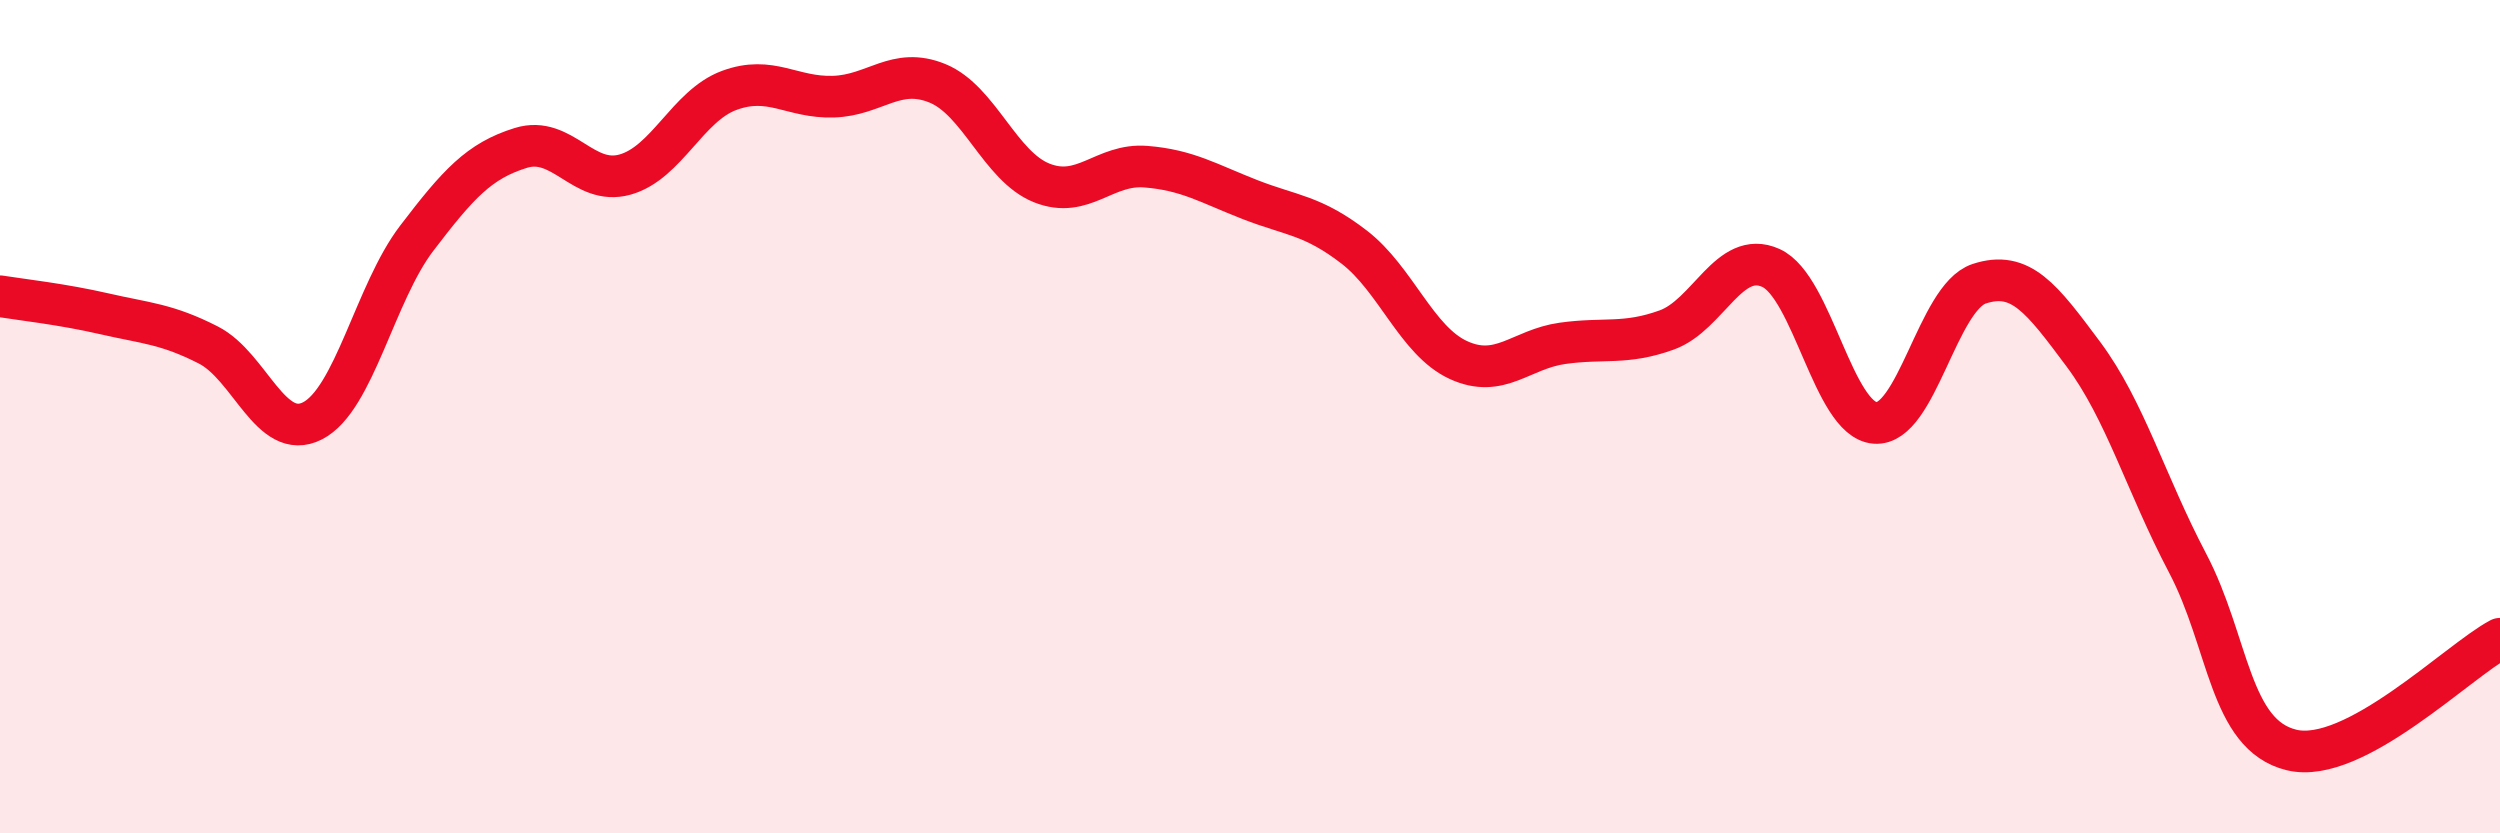
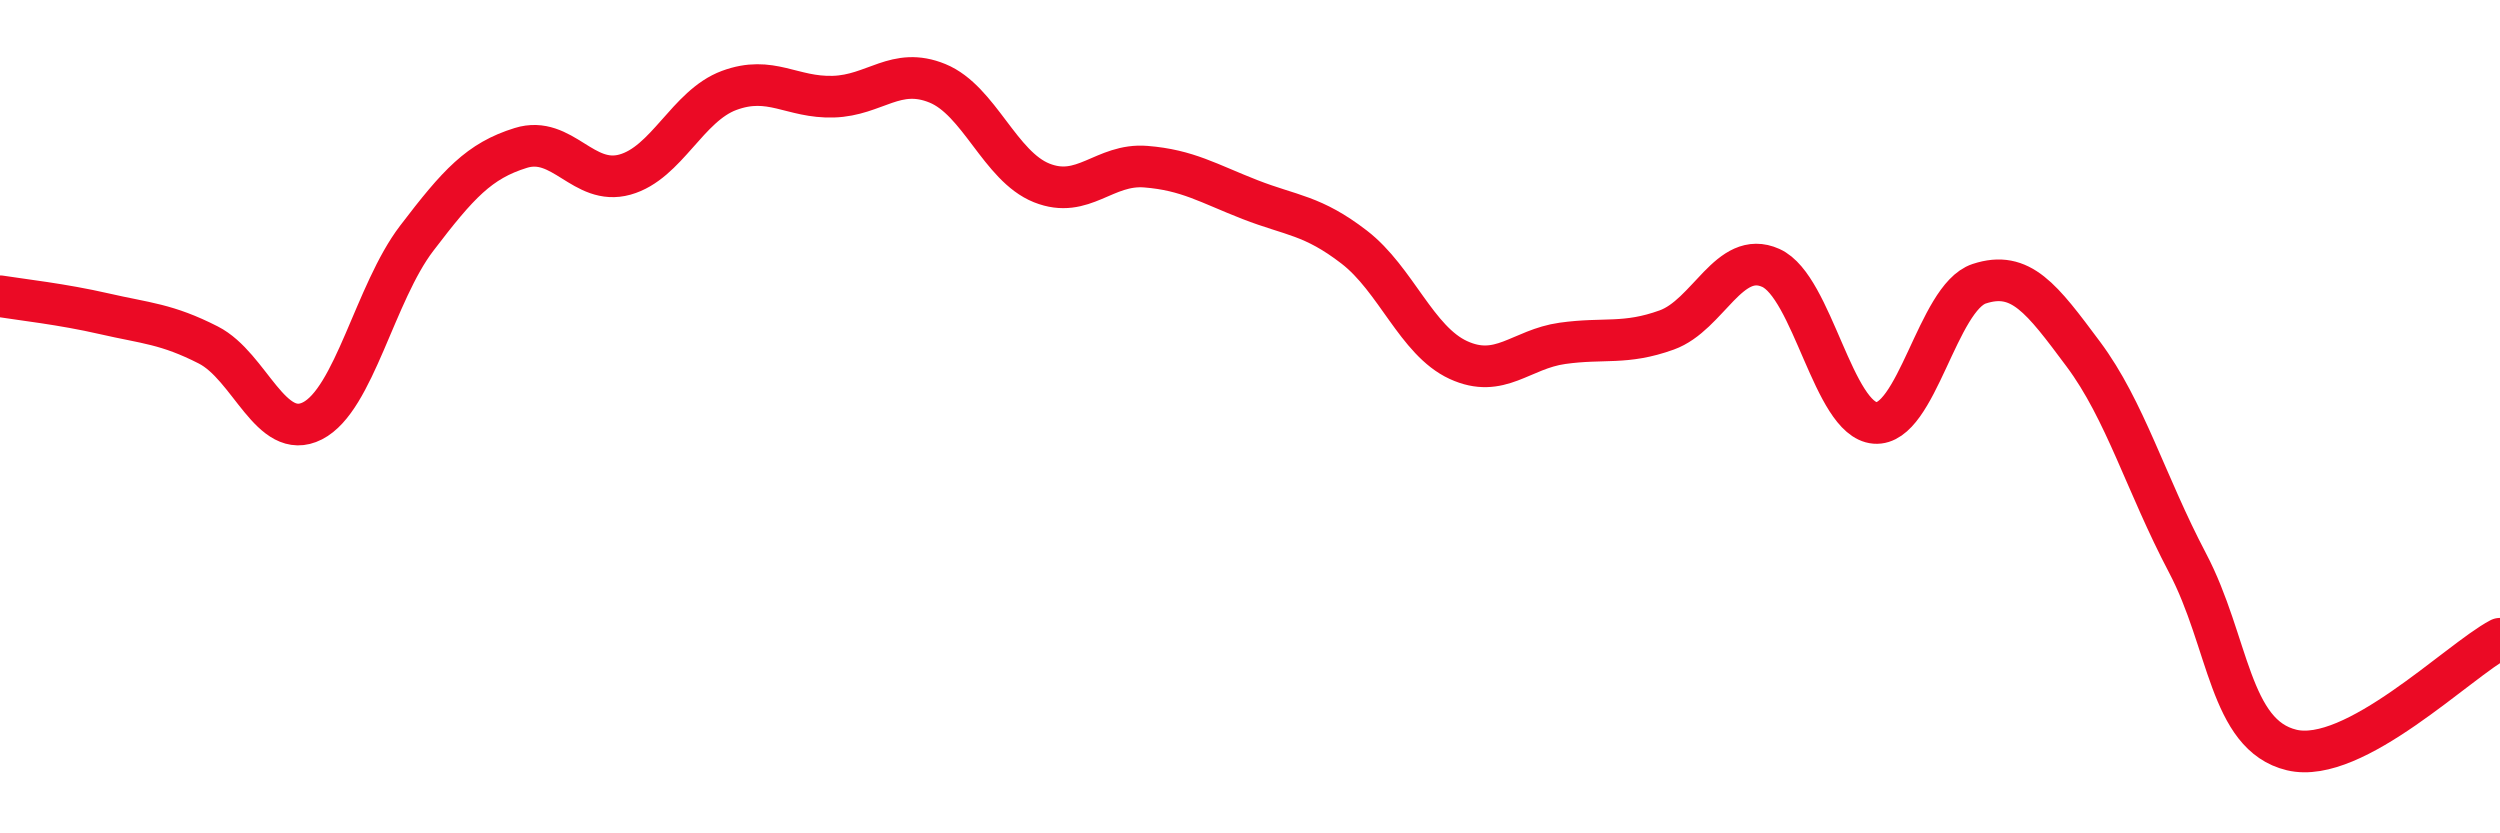
<svg xmlns="http://www.w3.org/2000/svg" width="60" height="20" viewBox="0 0 60 20">
-   <path d="M 0,7.11 C 0.5,7.19 1.5,7.3 2.5,7.53 C 3.5,7.76 4,7.77 5,8.28 C 6,8.79 6.5,10.61 7.5,10.1 C 8.5,9.59 9,7.03 10,5.72 C 11,4.41 11.5,3.86 12.5,3.55 C 13.5,3.24 14,4.47 15,4.19 C 16,3.91 16.5,2.54 17.5,2.17 C 18.5,1.8 19,2.35 20,2.32 C 21,2.29 21.5,1.59 22.5,2 C 23.5,2.41 24,3.99 25,4.39 C 26,4.79 26.5,3.92 27.5,4 C 28.5,4.08 29,4.4 30,4.79 C 31,5.18 31.5,5.16 32.5,5.93 C 33.5,6.7 34,8.18 35,8.64 C 36,9.1 36.5,8.38 37.5,8.24 C 38.5,8.1 39,8.28 40,7.92 C 41,7.56 41.5,5.98 42.5,6.43 C 43.5,6.88 44,10.07 45,10.15 C 46,10.23 46.5,7.14 47.5,6.81 C 48.5,6.48 49,7.16 50,8.5 C 51,9.84 51.5,11.61 52.5,13.51 C 53.5,15.41 53.5,17.64 55,18 C 56.5,18.36 59,15.86 60,15.33L60 20L0 20Z" fill="#EB0A25" opacity="0.1" stroke-linecap="round" stroke-linejoin="round" />
  <path d="M 0,7.11 C 0.5,7.19 1.5,7.3 2.5,7.53 C 3.5,7.76 4,7.77 5,8.28 C 6,8.79 6.5,10.61 7.5,10.1 C 8.5,9.59 9,7.03 10,5.72 C 11,4.41 11.5,3.86 12.5,3.55 C 13.5,3.24 14,4.47 15,4.19 C 16,3.91 16.5,2.54 17.5,2.17 C 18.5,1.8 19,2.35 20,2.32 C 21,2.29 21.5,1.59 22.5,2 C 23.5,2.41 24,3.99 25,4.39 C 26,4.79 26.5,3.92 27.5,4 C 28.5,4.08 29,4.4 30,4.79 C 31,5.18 31.5,5.16 32.5,5.93 C 33.5,6.7 34,8.18 35,8.64 C 36,9.1 36.5,8.38 37.5,8.24 C 38.5,8.1 39,8.28 40,7.92 C 41,7.56 41.5,5.98 42.5,6.43 C 43.5,6.88 44,10.07 45,10.15 C 46,10.23 46.5,7.14 47.5,6.81 C 48.5,6.48 49,7.16 50,8.5 C 51,9.84 51.5,11.61 52.5,13.51 C 53.5,15.41 53.5,17.64 55,18 C 56.5,18.36 59,15.86 60,15.33" stroke="#EB0A25" stroke-width="1" fill="none" stroke-linecap="round" stroke-linejoin="round" />
</svg>